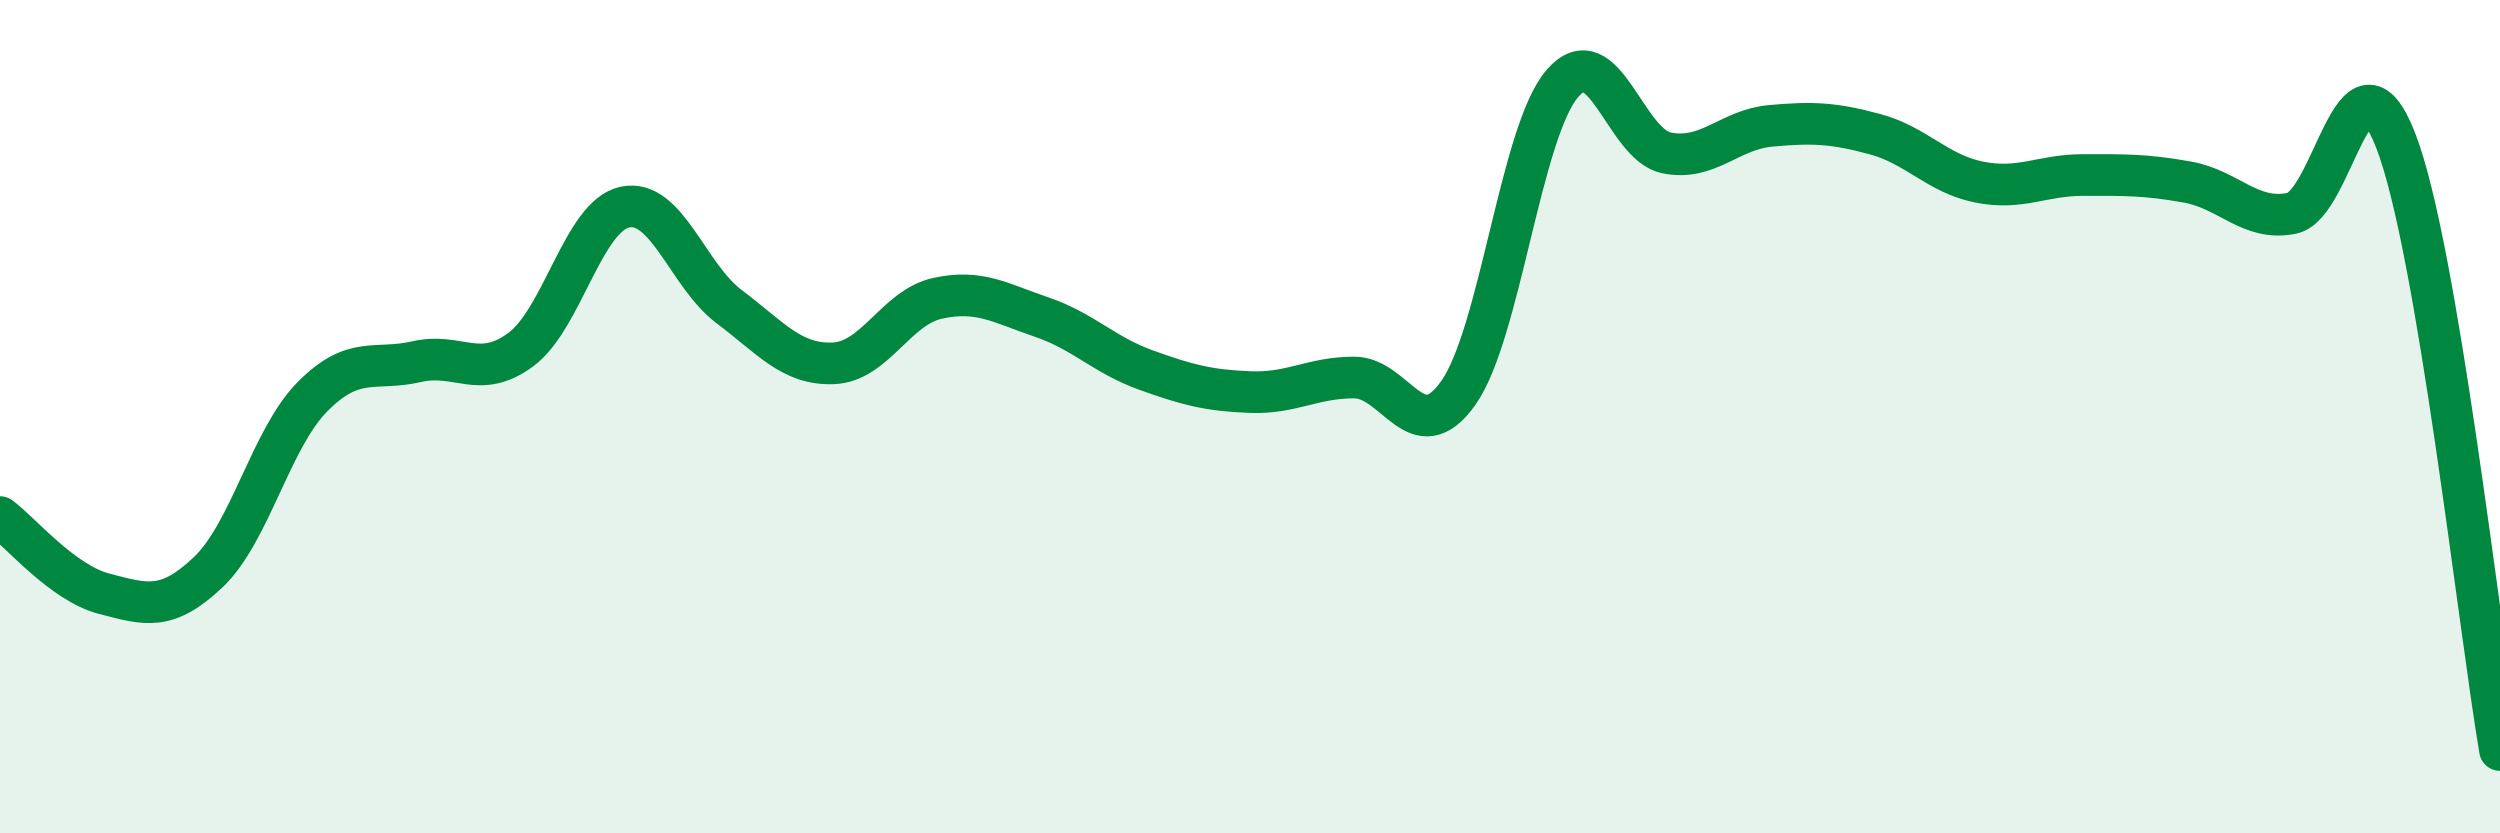
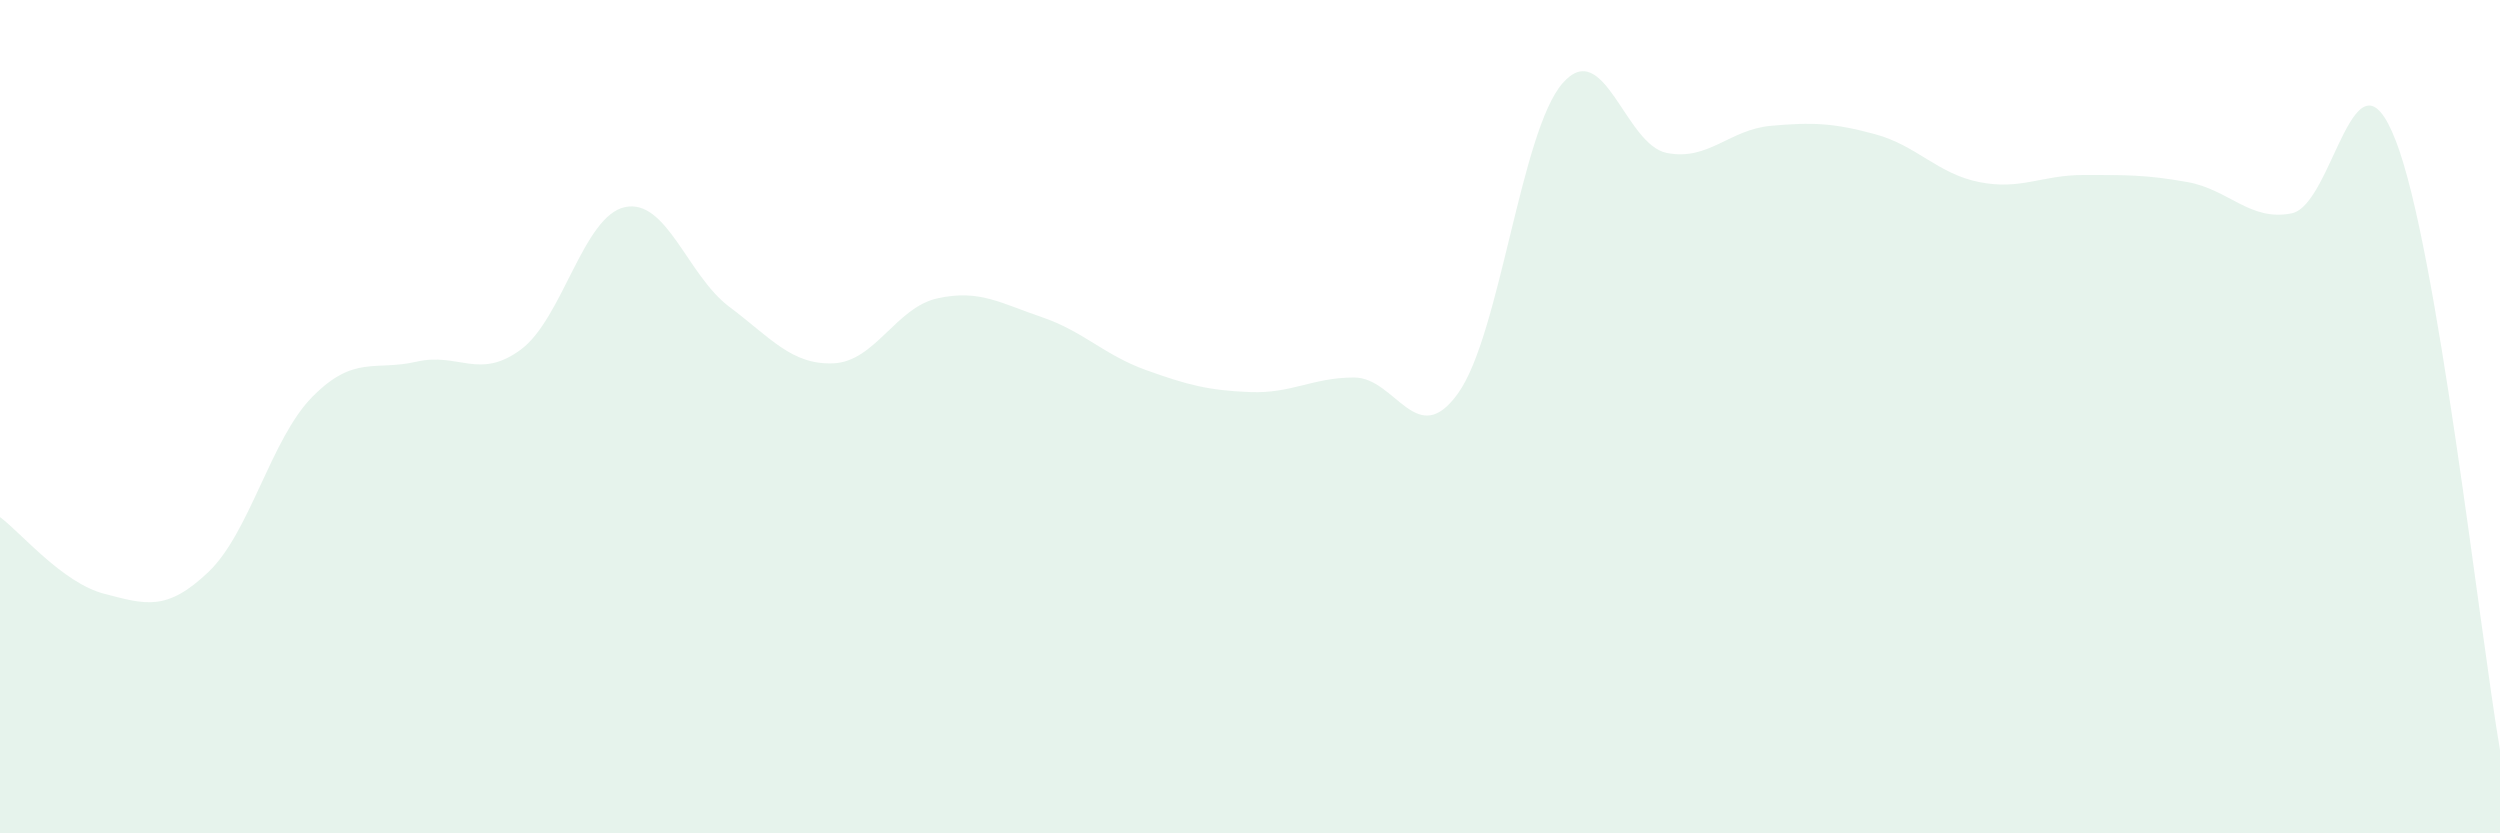
<svg xmlns="http://www.w3.org/2000/svg" width="60" height="20" viewBox="0 0 60 20">
  <path d="M 0,12.41 C 0.5,12.78 1.5,13.99 2.5,14.25 C 3.5,14.51 4,14.68 5,13.73 C 6,12.78 6.5,10.53 7.5,9.52 C 8.5,8.51 9,8.91 10,8.68 C 11,8.45 11.5,9.13 12.5,8.39 C 13.5,7.65 14,5.18 15,4.97 C 16,4.76 16.5,6.61 17.5,7.36 C 18.5,8.11 19,8.76 20,8.72 C 21,8.68 21.5,7.38 22.5,7.16 C 23.5,6.94 24,7.27 25,7.61 C 26,7.95 26.5,8.52 27.5,8.88 C 28.5,9.24 29,9.37 30,9.41 C 31,9.45 31.5,9.06 32.5,9.06 C 33.5,9.06 34,10.84 35,9.43 C 36,8.02 36.5,3.15 37.5,2 C 38.5,0.85 39,3.47 40,3.67 C 41,3.87 41.5,3.11 42.5,3.02 C 43.5,2.93 44,2.95 45,3.22 C 46,3.49 46.5,4.17 47.5,4.37 C 48.5,4.57 49,4.2 50,4.2 C 51,4.2 51.5,4.19 52.5,4.37 C 53.5,4.55 54,5.32 55,5.12 C 56,4.92 56.5,0.8 57.5,3.38 C 58.5,5.96 59.5,15.08 60,18L60 20L0 20Z" fill="#008740" opacity="0.1" stroke-linecap="round" stroke-linejoin="round" />
-   <path d="M 0,12.41 C 0.5,12.78 1.5,13.99 2.5,14.25 C 3.5,14.51 4,14.68 5,13.73 C 6,12.78 6.5,10.53 7.5,9.52 C 8.5,8.51 9,8.91 10,8.68 C 11,8.45 11.5,9.13 12.5,8.39 C 13.5,7.65 14,5.18 15,4.97 C 16,4.76 16.5,6.61 17.5,7.36 C 18.5,8.11 19,8.76 20,8.72 C 21,8.68 21.5,7.38 22.5,7.16 C 23.5,6.94 24,7.27 25,7.61 C 26,7.95 26.5,8.52 27.5,8.88 C 28.5,9.24 29,9.37 30,9.41 C 31,9.45 31.5,9.06 32.5,9.06 C 33.5,9.06 34,10.84 35,9.43 C 36,8.02 36.5,3.15 37.5,2 C 38.5,0.85 39,3.47 40,3.67 C 41,3.87 41.5,3.11 42.5,3.02 C 43.5,2.93 44,2.95 45,3.22 C 46,3.49 46.5,4.17 47.5,4.37 C 48.5,4.57 49,4.2 50,4.2 C 51,4.2 51.5,4.19 52.5,4.37 C 53.5,4.55 54,5.32 55,5.12 C 56,4.92 56.5,0.8 57.5,3.38 C 58.5,5.96 59.5,15.08 60,18" stroke="#008740" stroke-width="1" fill="none" stroke-linecap="round" stroke-linejoin="round" />
</svg>